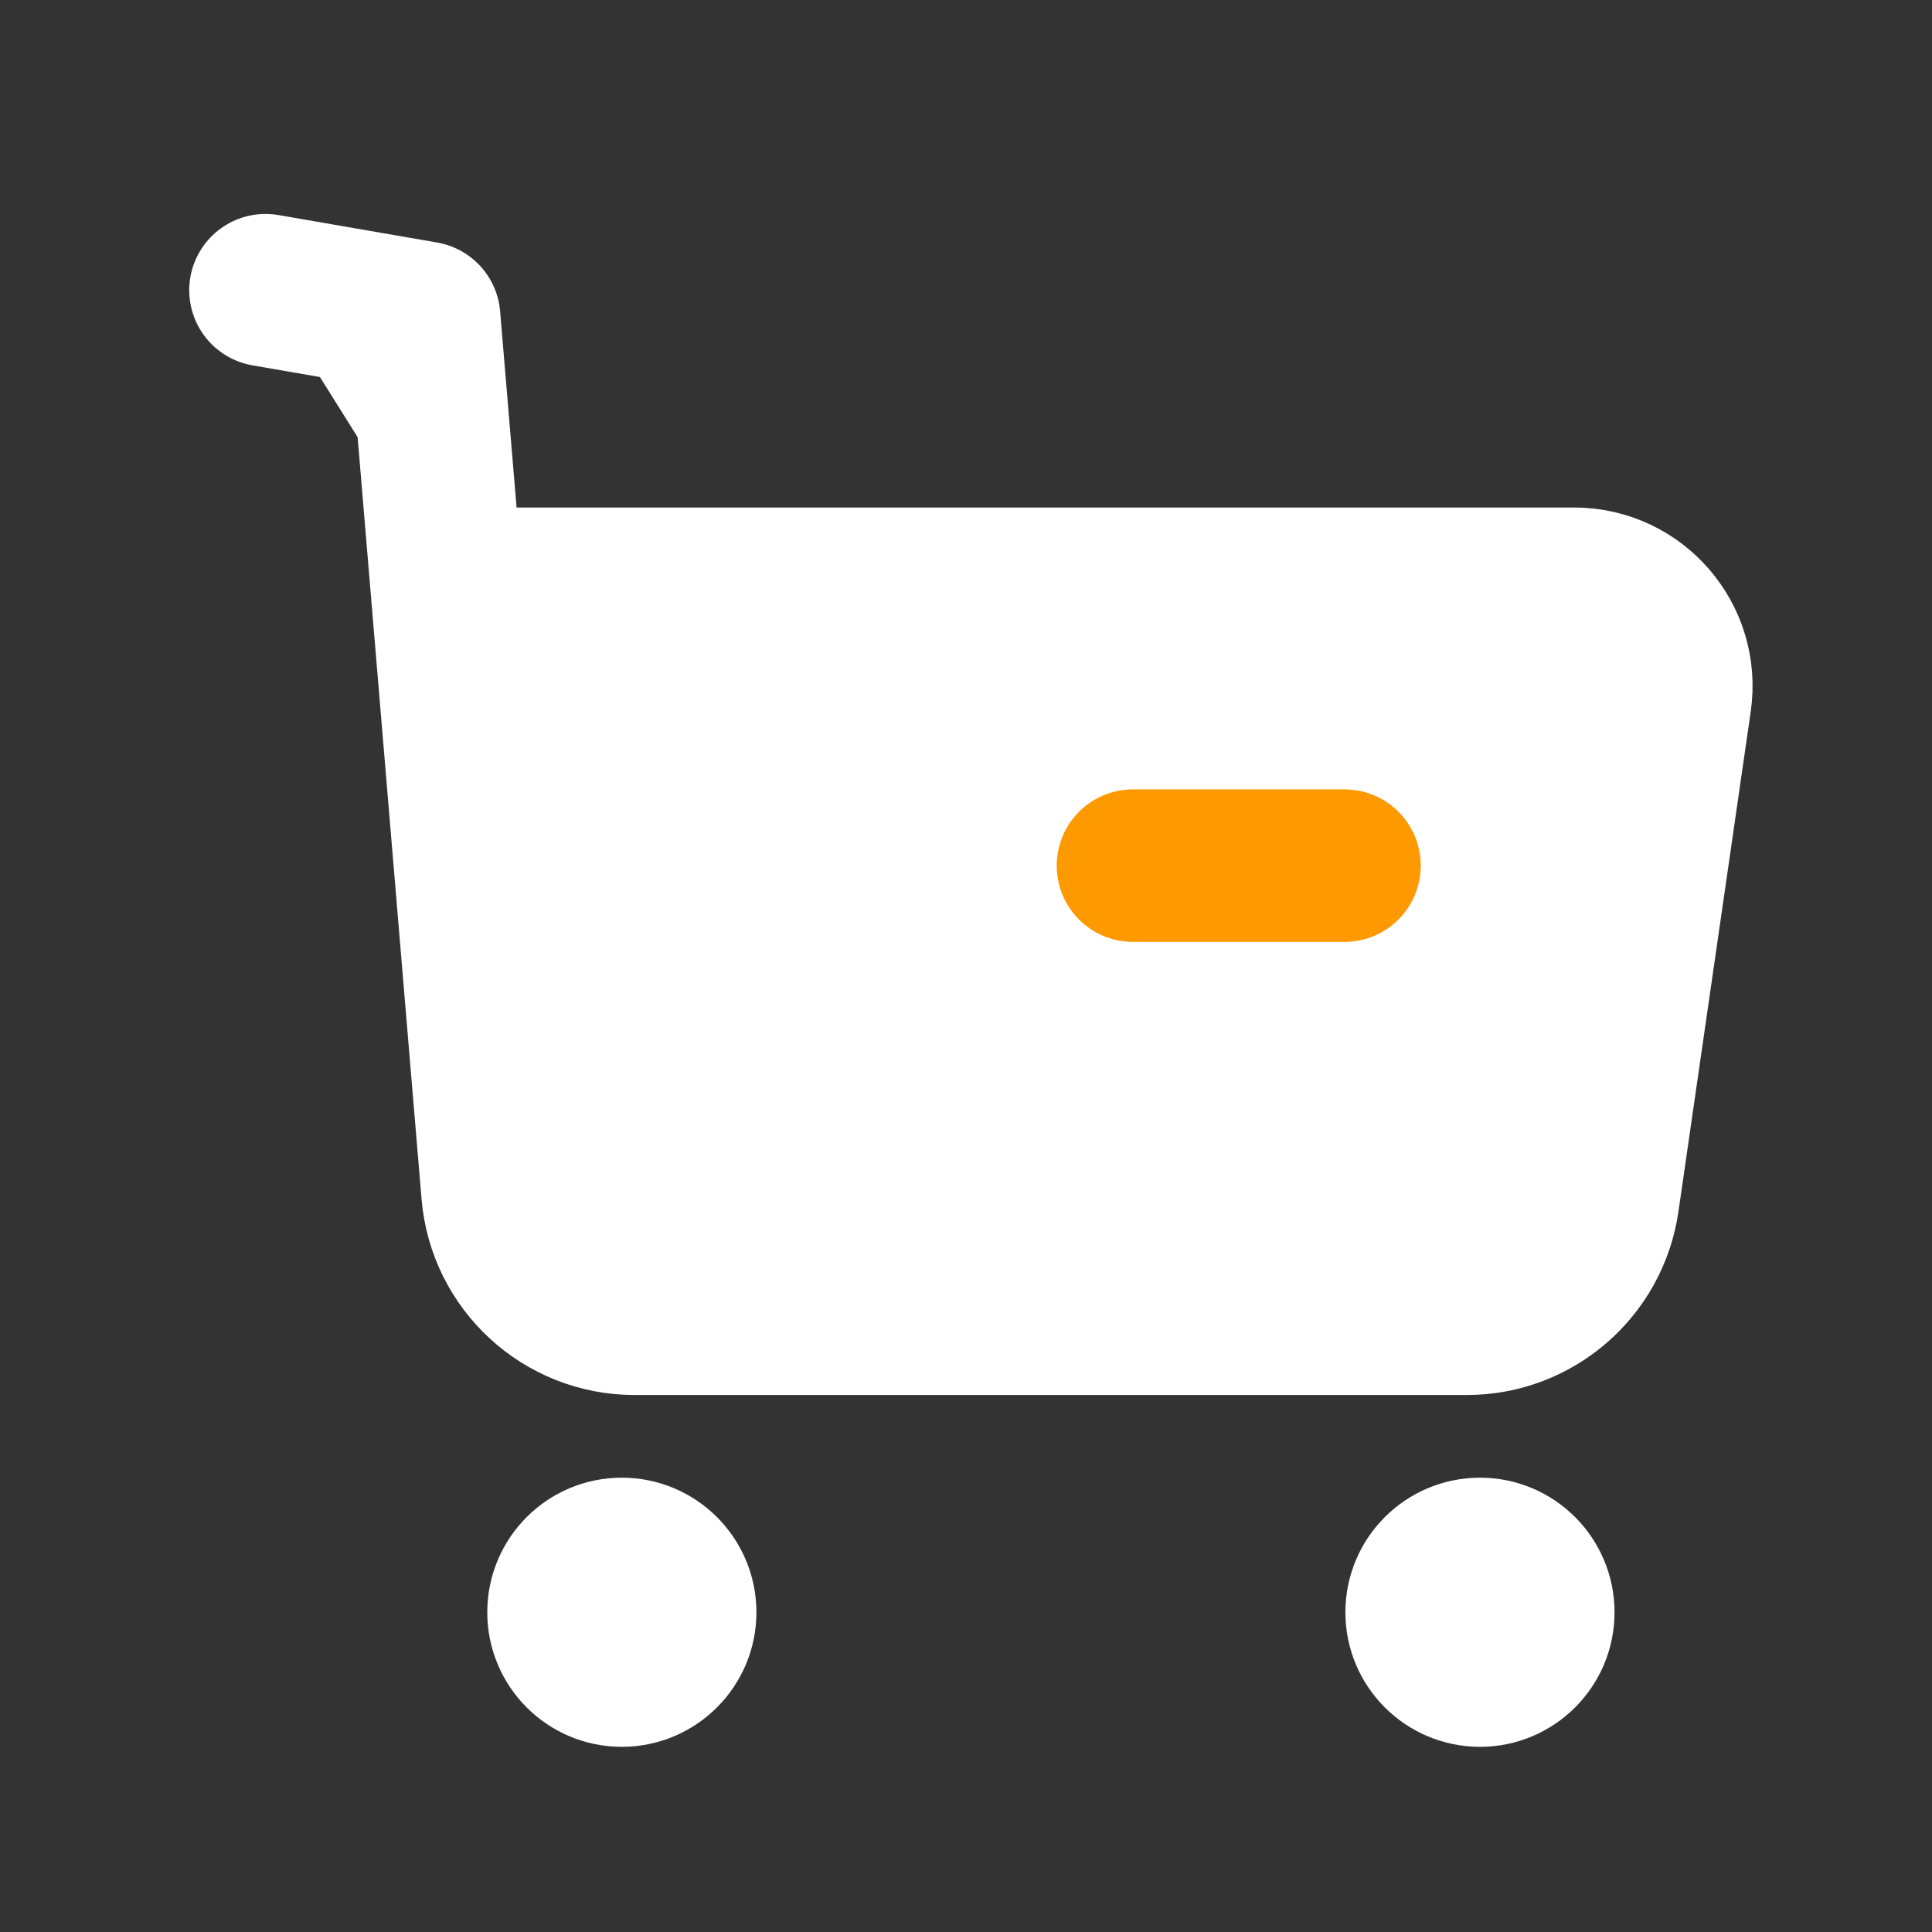
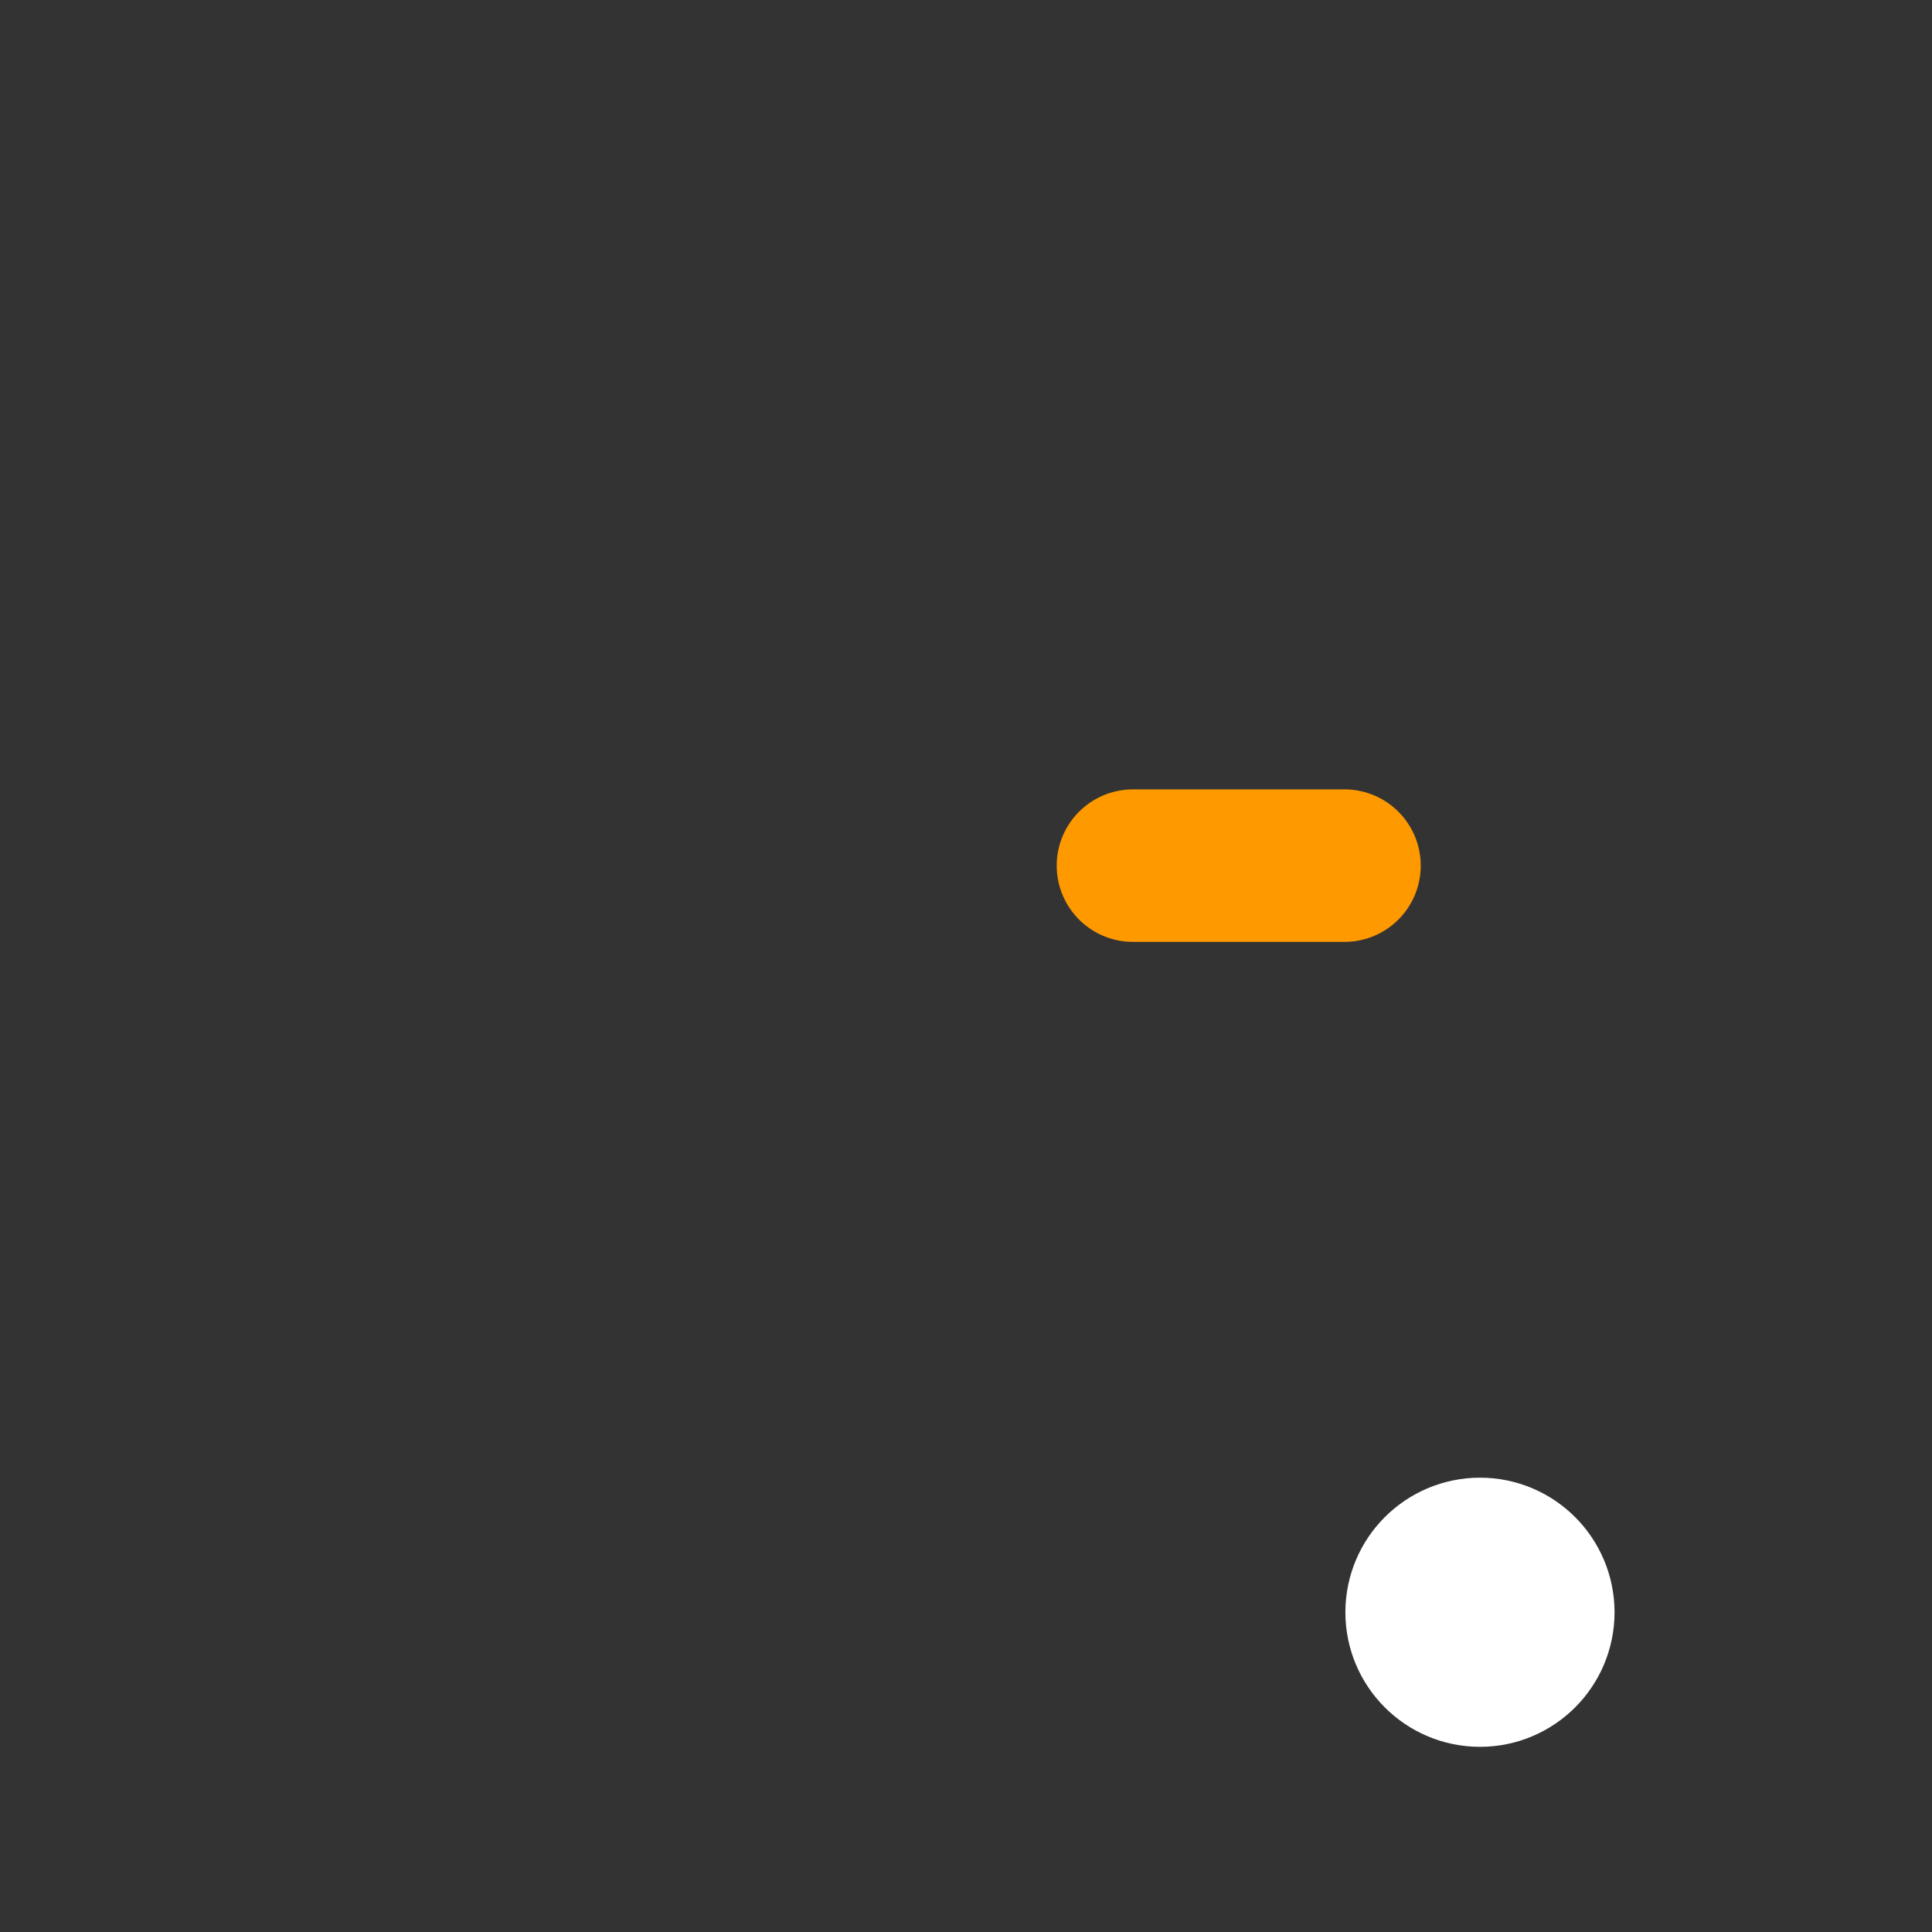
<svg xmlns="http://www.w3.org/2000/svg" width="19" height="19" viewBox="0 0 19 19" fill="none">
  <rect x="0" y="0" width="19" height="19" fill="#333333" stroke="none" />
-   <path fill-rule="evenodd" clip-rule="evenodd" d="M6.115 15.282C6.431 15.282 6.689 15.539 6.689 15.856C6.689 16.172 6.431 16.429 6.115 16.429C5.798 16.429 5.542 16.172 5.542 15.856C5.542 15.539 5.798 15.282 6.115 15.282Z" fill="white" stroke="white" stroke-width="1.5" stroke-linecap="round" stroke-linejoin="round" />
  <path fill-rule="evenodd" clip-rule="evenodd" d="M14.555 15.282C14.871 15.282 15.128 15.539 15.128 15.856C15.128 16.172 14.871 16.429 14.555 16.429C14.238 16.429 13.981 16.172 13.981 15.856C13.981 15.539 14.238 15.282 14.555 15.282Z" fill="white" stroke="white" stroke-width="1.5" stroke-linecap="round" stroke-linejoin="round" />
-   <path fill-rule="evenodd" clip-rule="evenodd" d="M2.611 2.854L4.171 3.124L4.893 11.729C4.952 12.43 5.537 12.969 6.241 12.969H14.425C15.097 12.969 15.667 12.475 15.764 11.809L16.475 6.891C16.563 6.284 16.093 5.741 15.48 5.741H4.421" fill="white" />
-   <path d="M2.611 2.854L4.171 3.124L4.893 11.729C4.952 12.43 5.537 12.969 6.241 12.969H14.425C15.097 12.969 15.667 12.475 15.764 11.809L16.475 6.891C16.563 6.284 16.093 5.741 15.48 5.741H4.421" stroke="white" stroke-width="1.5" stroke-linecap="round" stroke-linejoin="round" />
  <path fill-rule="evenodd" clip-rule="evenodd" d="M11.142 8.513H13.222H11.142Z" fill="white" />
  <path d="M11.142 8.513H13.222" stroke="#FF9900" stroke-width="1.5" stroke-linecap="round" stroke-linejoin="round" />
</svg>